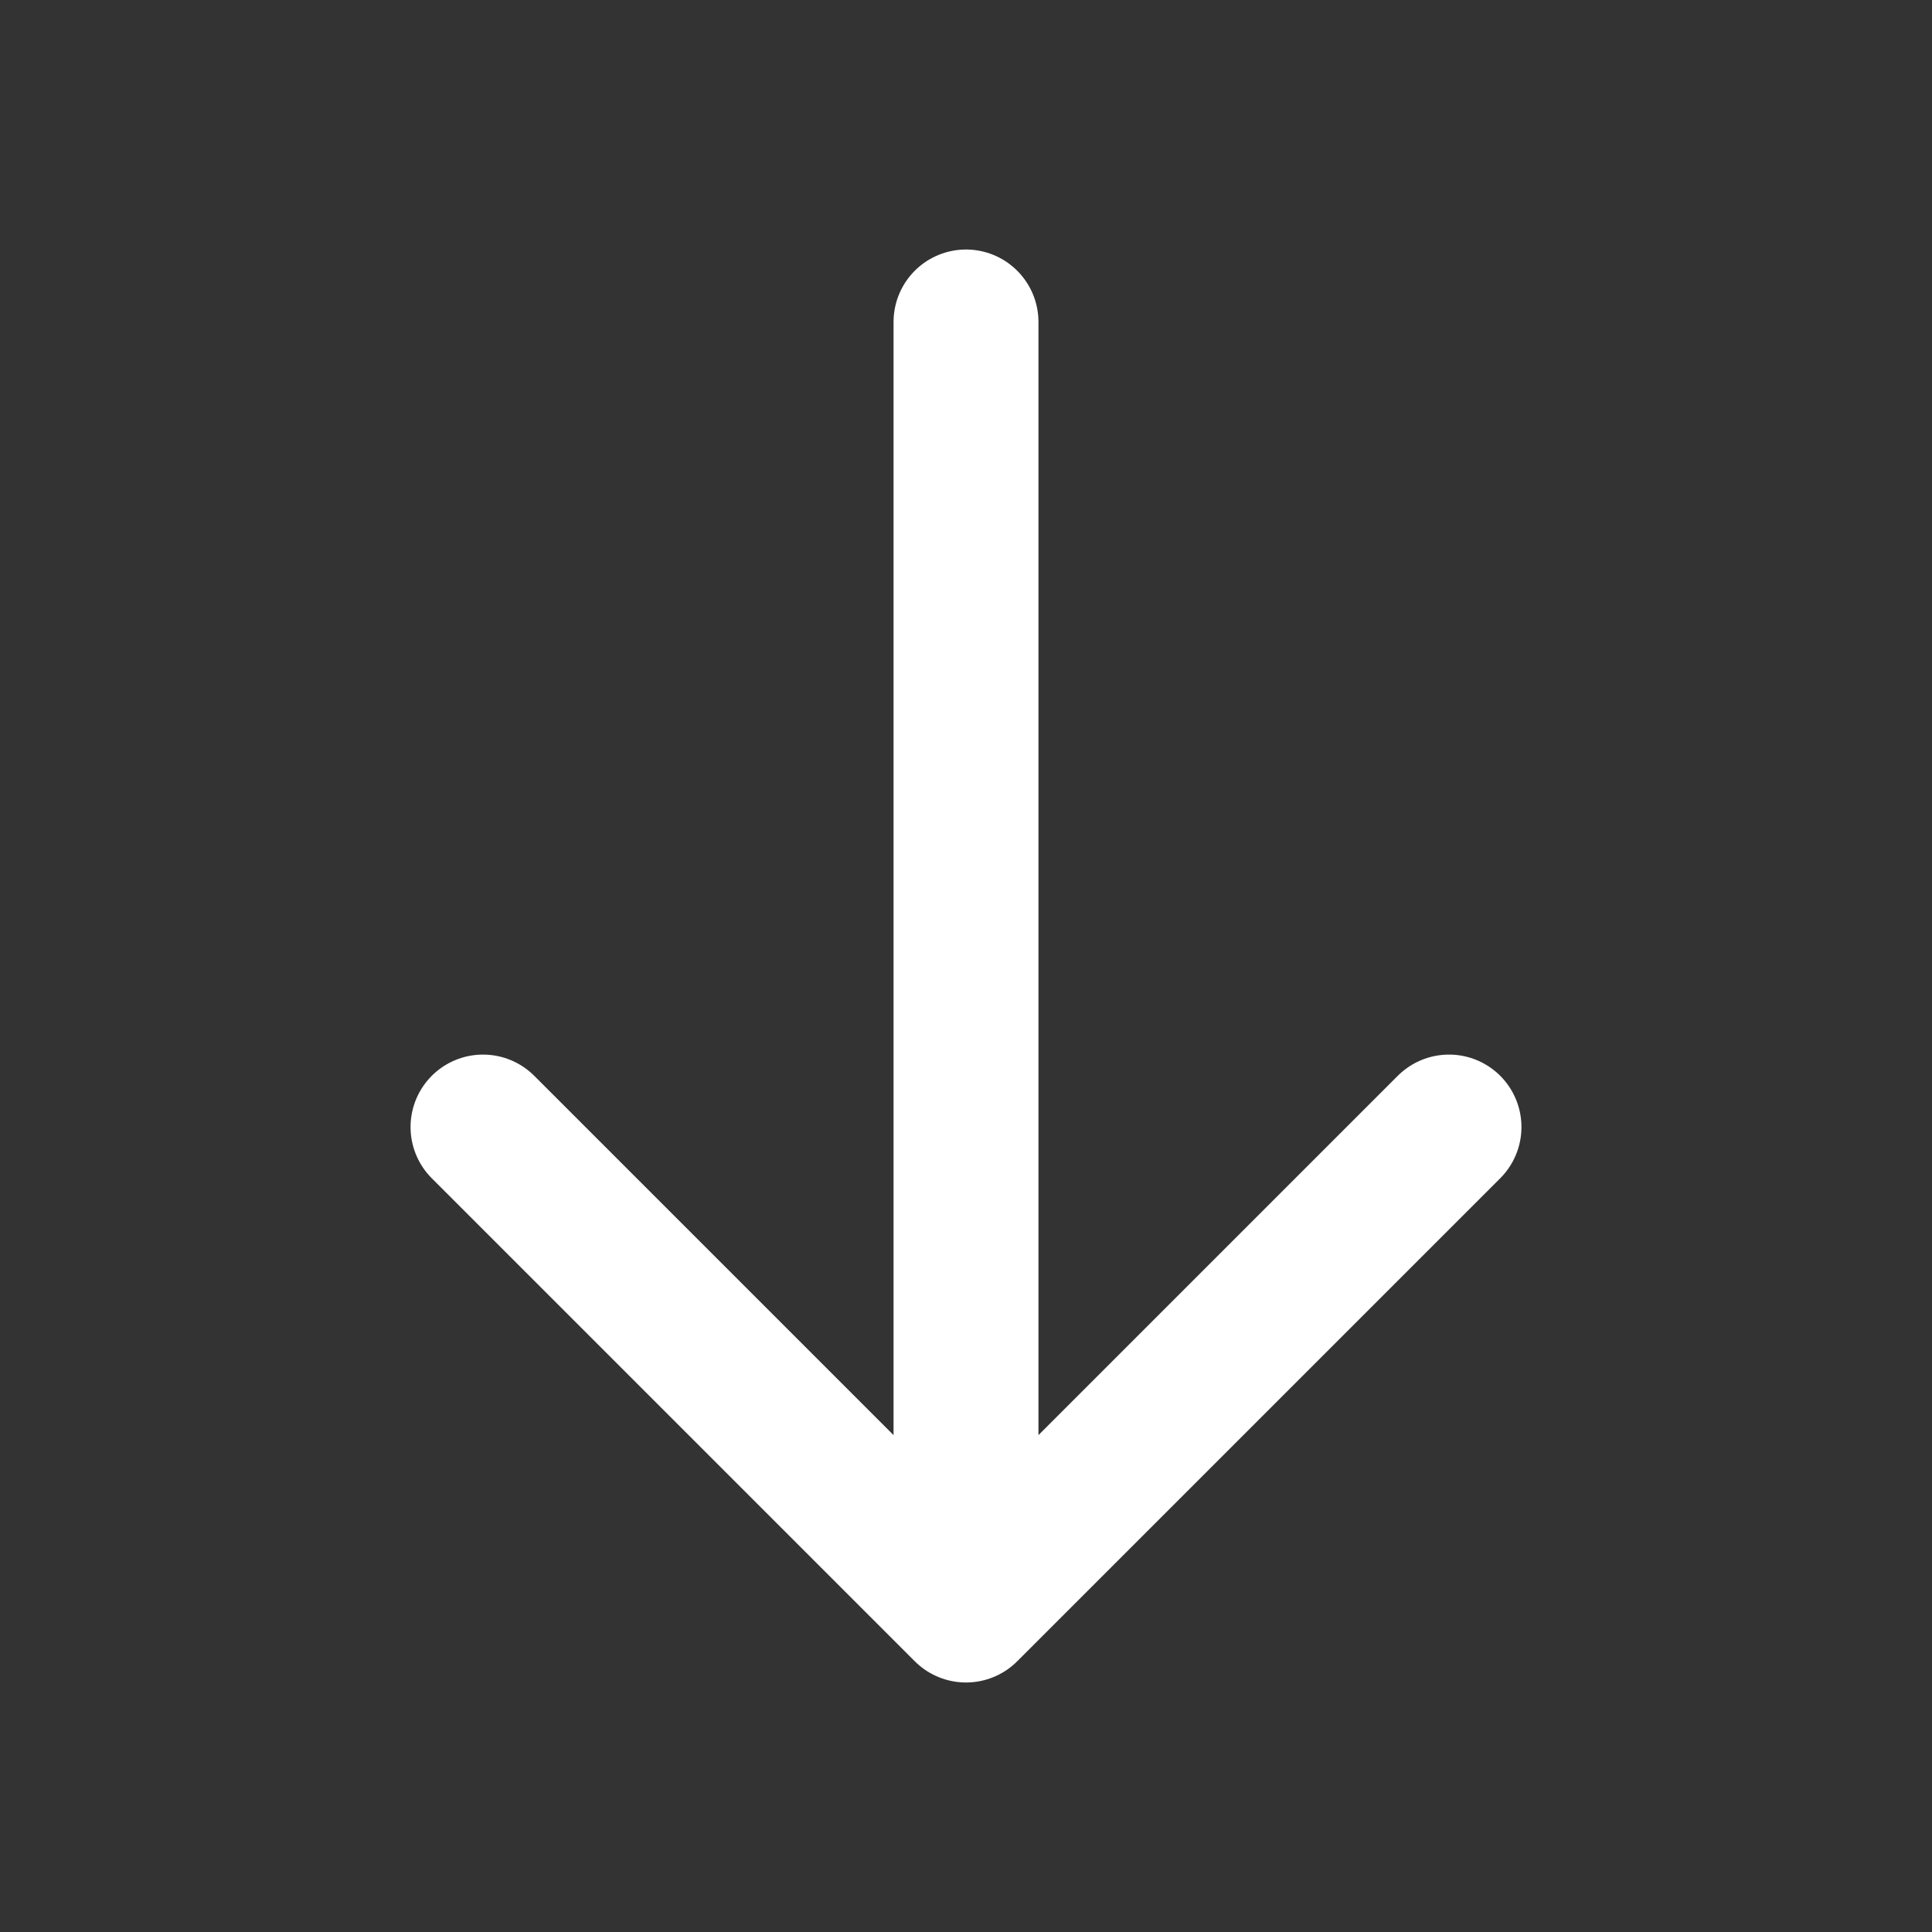
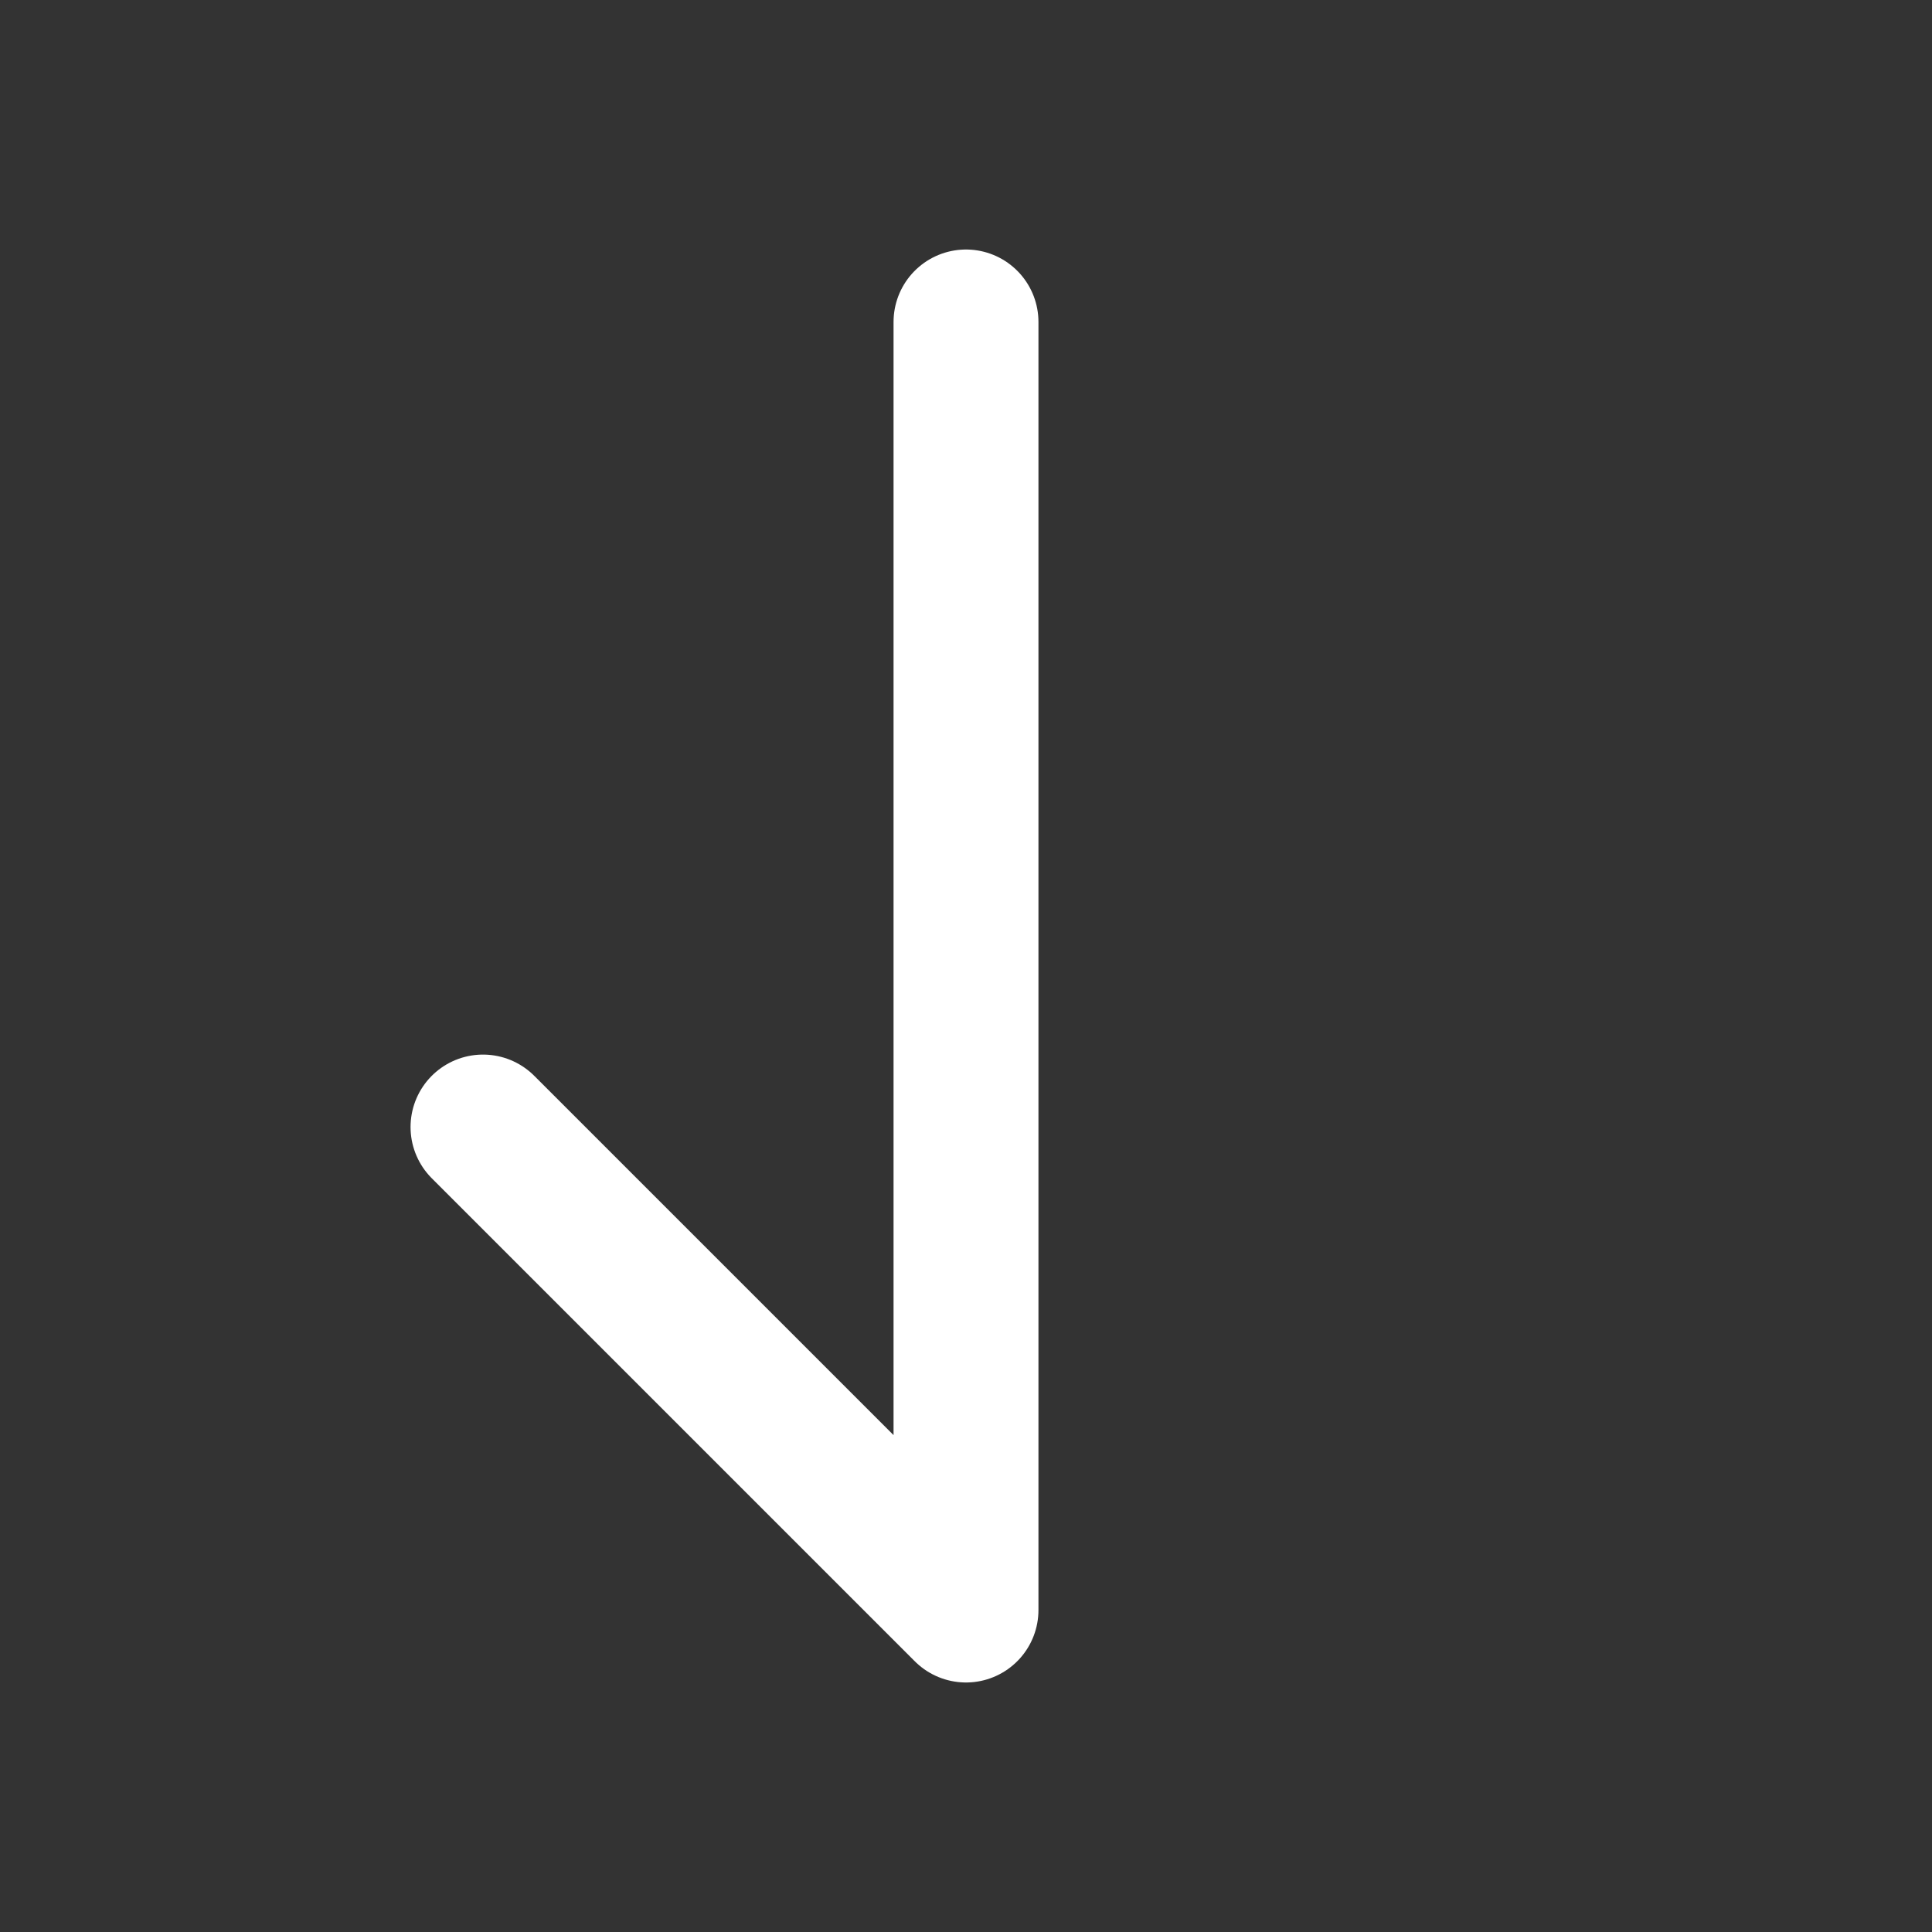
<svg xmlns="http://www.w3.org/2000/svg" fill="none" height="20" viewBox="0 0 20 20" width="20">
  <rect x="0" y="0" width="20" height="20" fill="#333333" stroke="none" />
-   <path d="M10 3.333L10 16.667M10 16.667L15 11.667M10 16.667L5 11.667" stroke="white" stroke-linecap="round" stroke-linejoin="round" stroke-width="1.5" />
+   <path d="M10 3.333L10 16.667M10 16.667M10 16.667L5 11.667" stroke="white" stroke-linecap="round" stroke-linejoin="round" stroke-width="1.5" />
</svg>